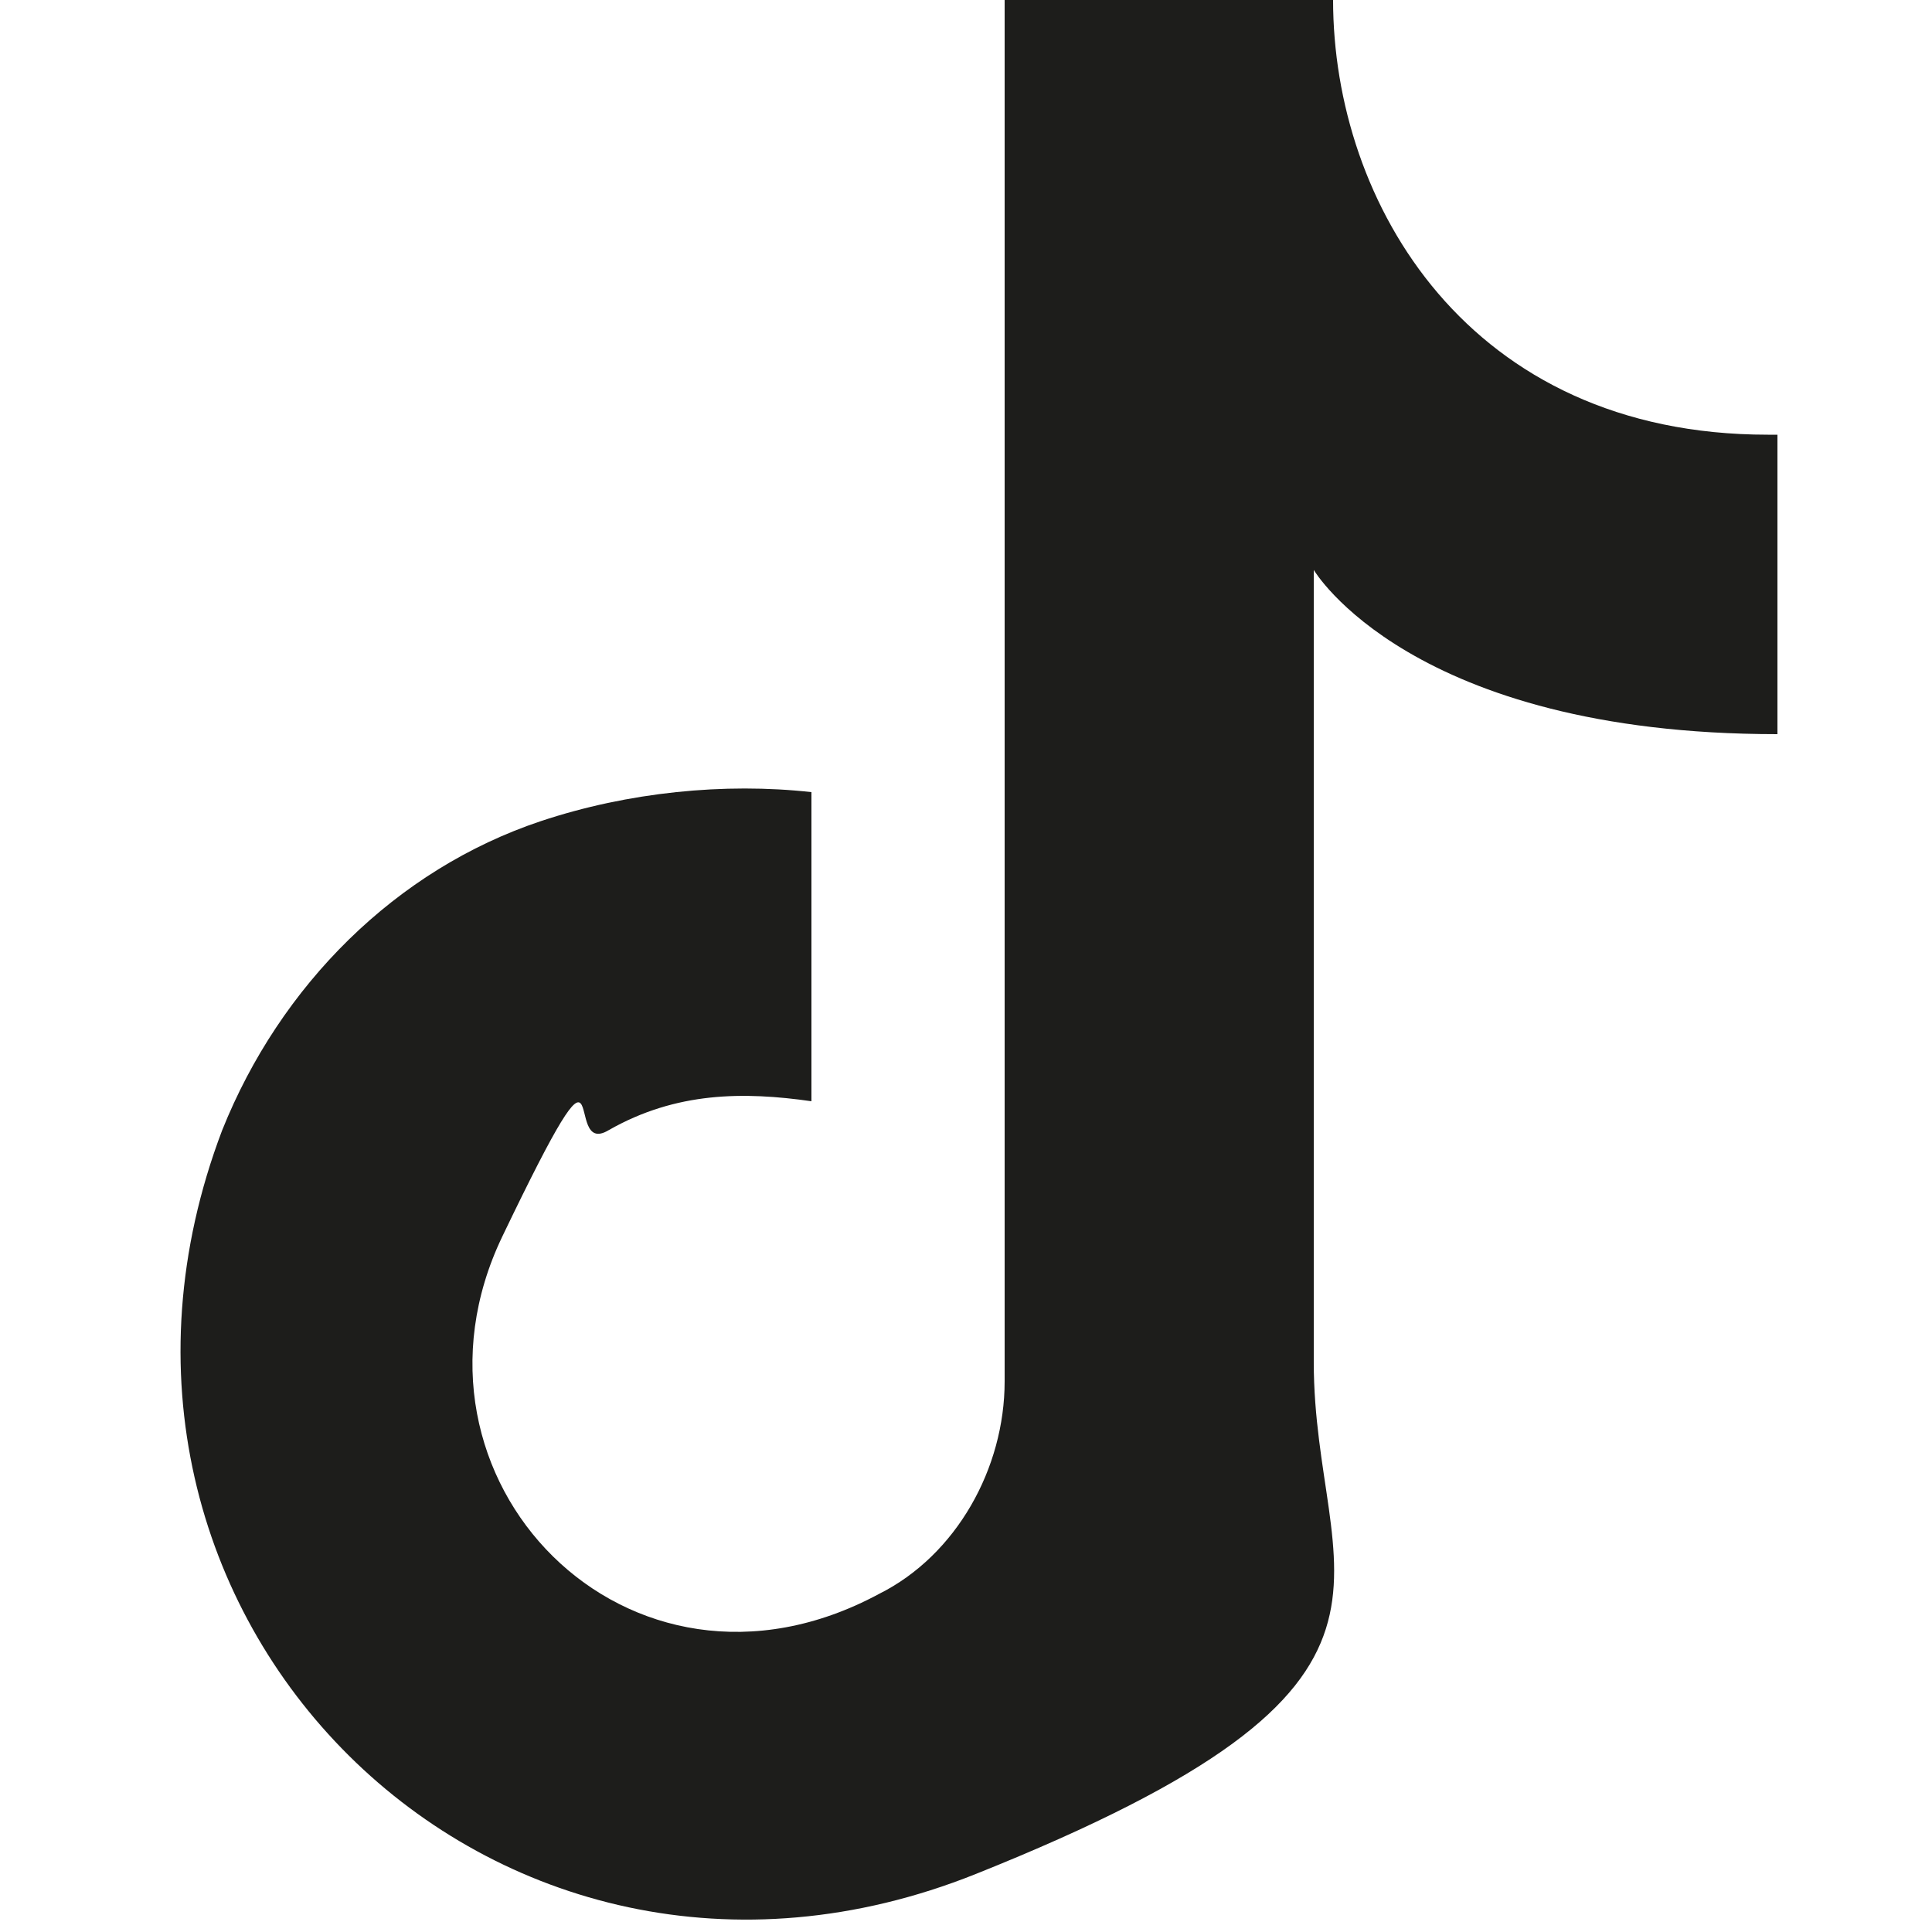
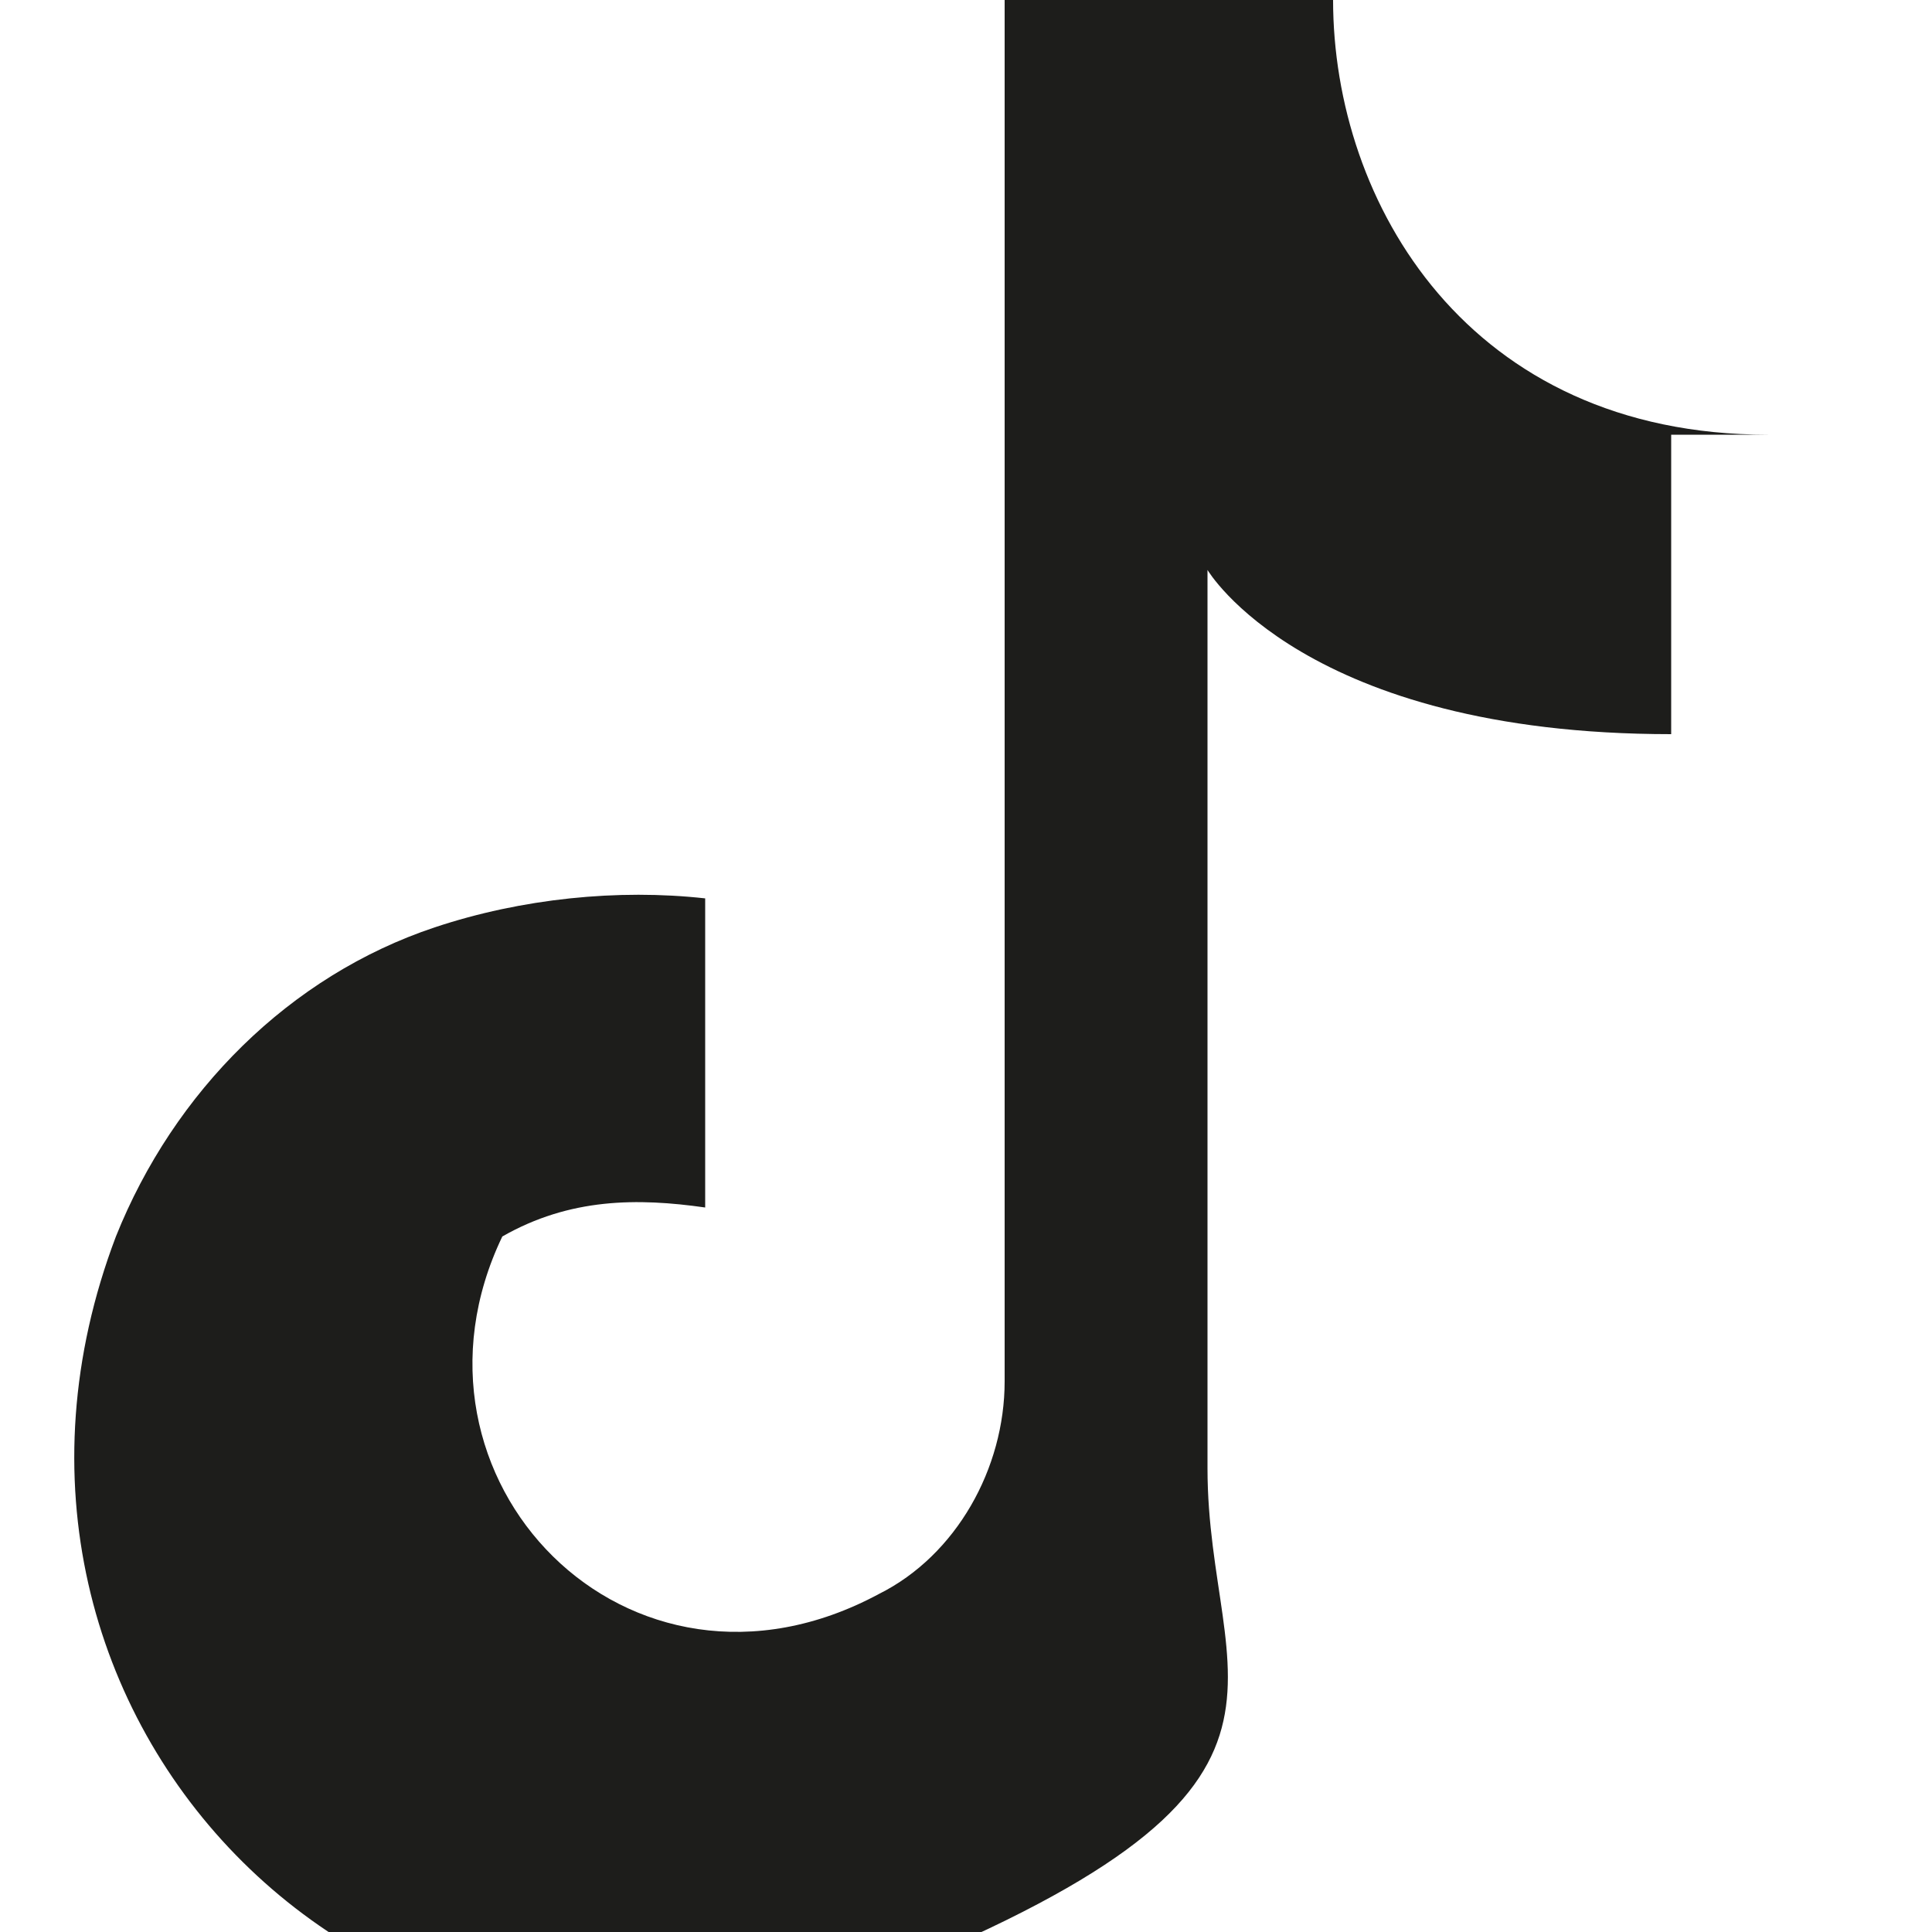
<svg xmlns="http://www.w3.org/2000/svg" id="Capa_1" version="1.1" viewBox="0 0 20 20">
  <defs>
    <style>
      .st0 {
        fill: #1d1d1b;
      }
    </style>
  </defs>
-   <path class="st0" d="M18.3,4.5c-3.1,0-4.5-2.4-4.5-4.5,0,0,0,0,0,0h-3.4s0,14.3,0,14.3c0,.9-.5,1.8-1.3,2.2-2.6,1.4-5.1-1.2-3.9-3.7s.6-.8,1.1-1.1c.7-.4,1.4-.4,2.1-.3v-3.2c-.9-.1-1.9,0-2.8.3-1.5.5-2.7,1.7-3.3,3.2-1.9,5,2.8,9.7,7.8,7.7s3.5-3,3.5-5.3V5.9s1,1.7,4.8,1.7v-3.1Z" />
+   <path class="st0" d="M18.3,4.5c-3.1,0-4.5-2.4-4.5-4.5,0,0,0,0,0,0h-3.4s0,14.3,0,14.3c0,.9-.5,1.8-1.3,2.2-2.6,1.4-5.1-1.2-3.9-3.7c.7-.4,1.4-.4,2.1-.3v-3.2c-.9-.1-1.9,0-2.8.3-1.5.5-2.7,1.7-3.3,3.2-1.9,5,2.8,9.7,7.8,7.7s3.5-3,3.5-5.3V5.9s1,1.7,4.8,1.7v-3.1Z" />
</svg>